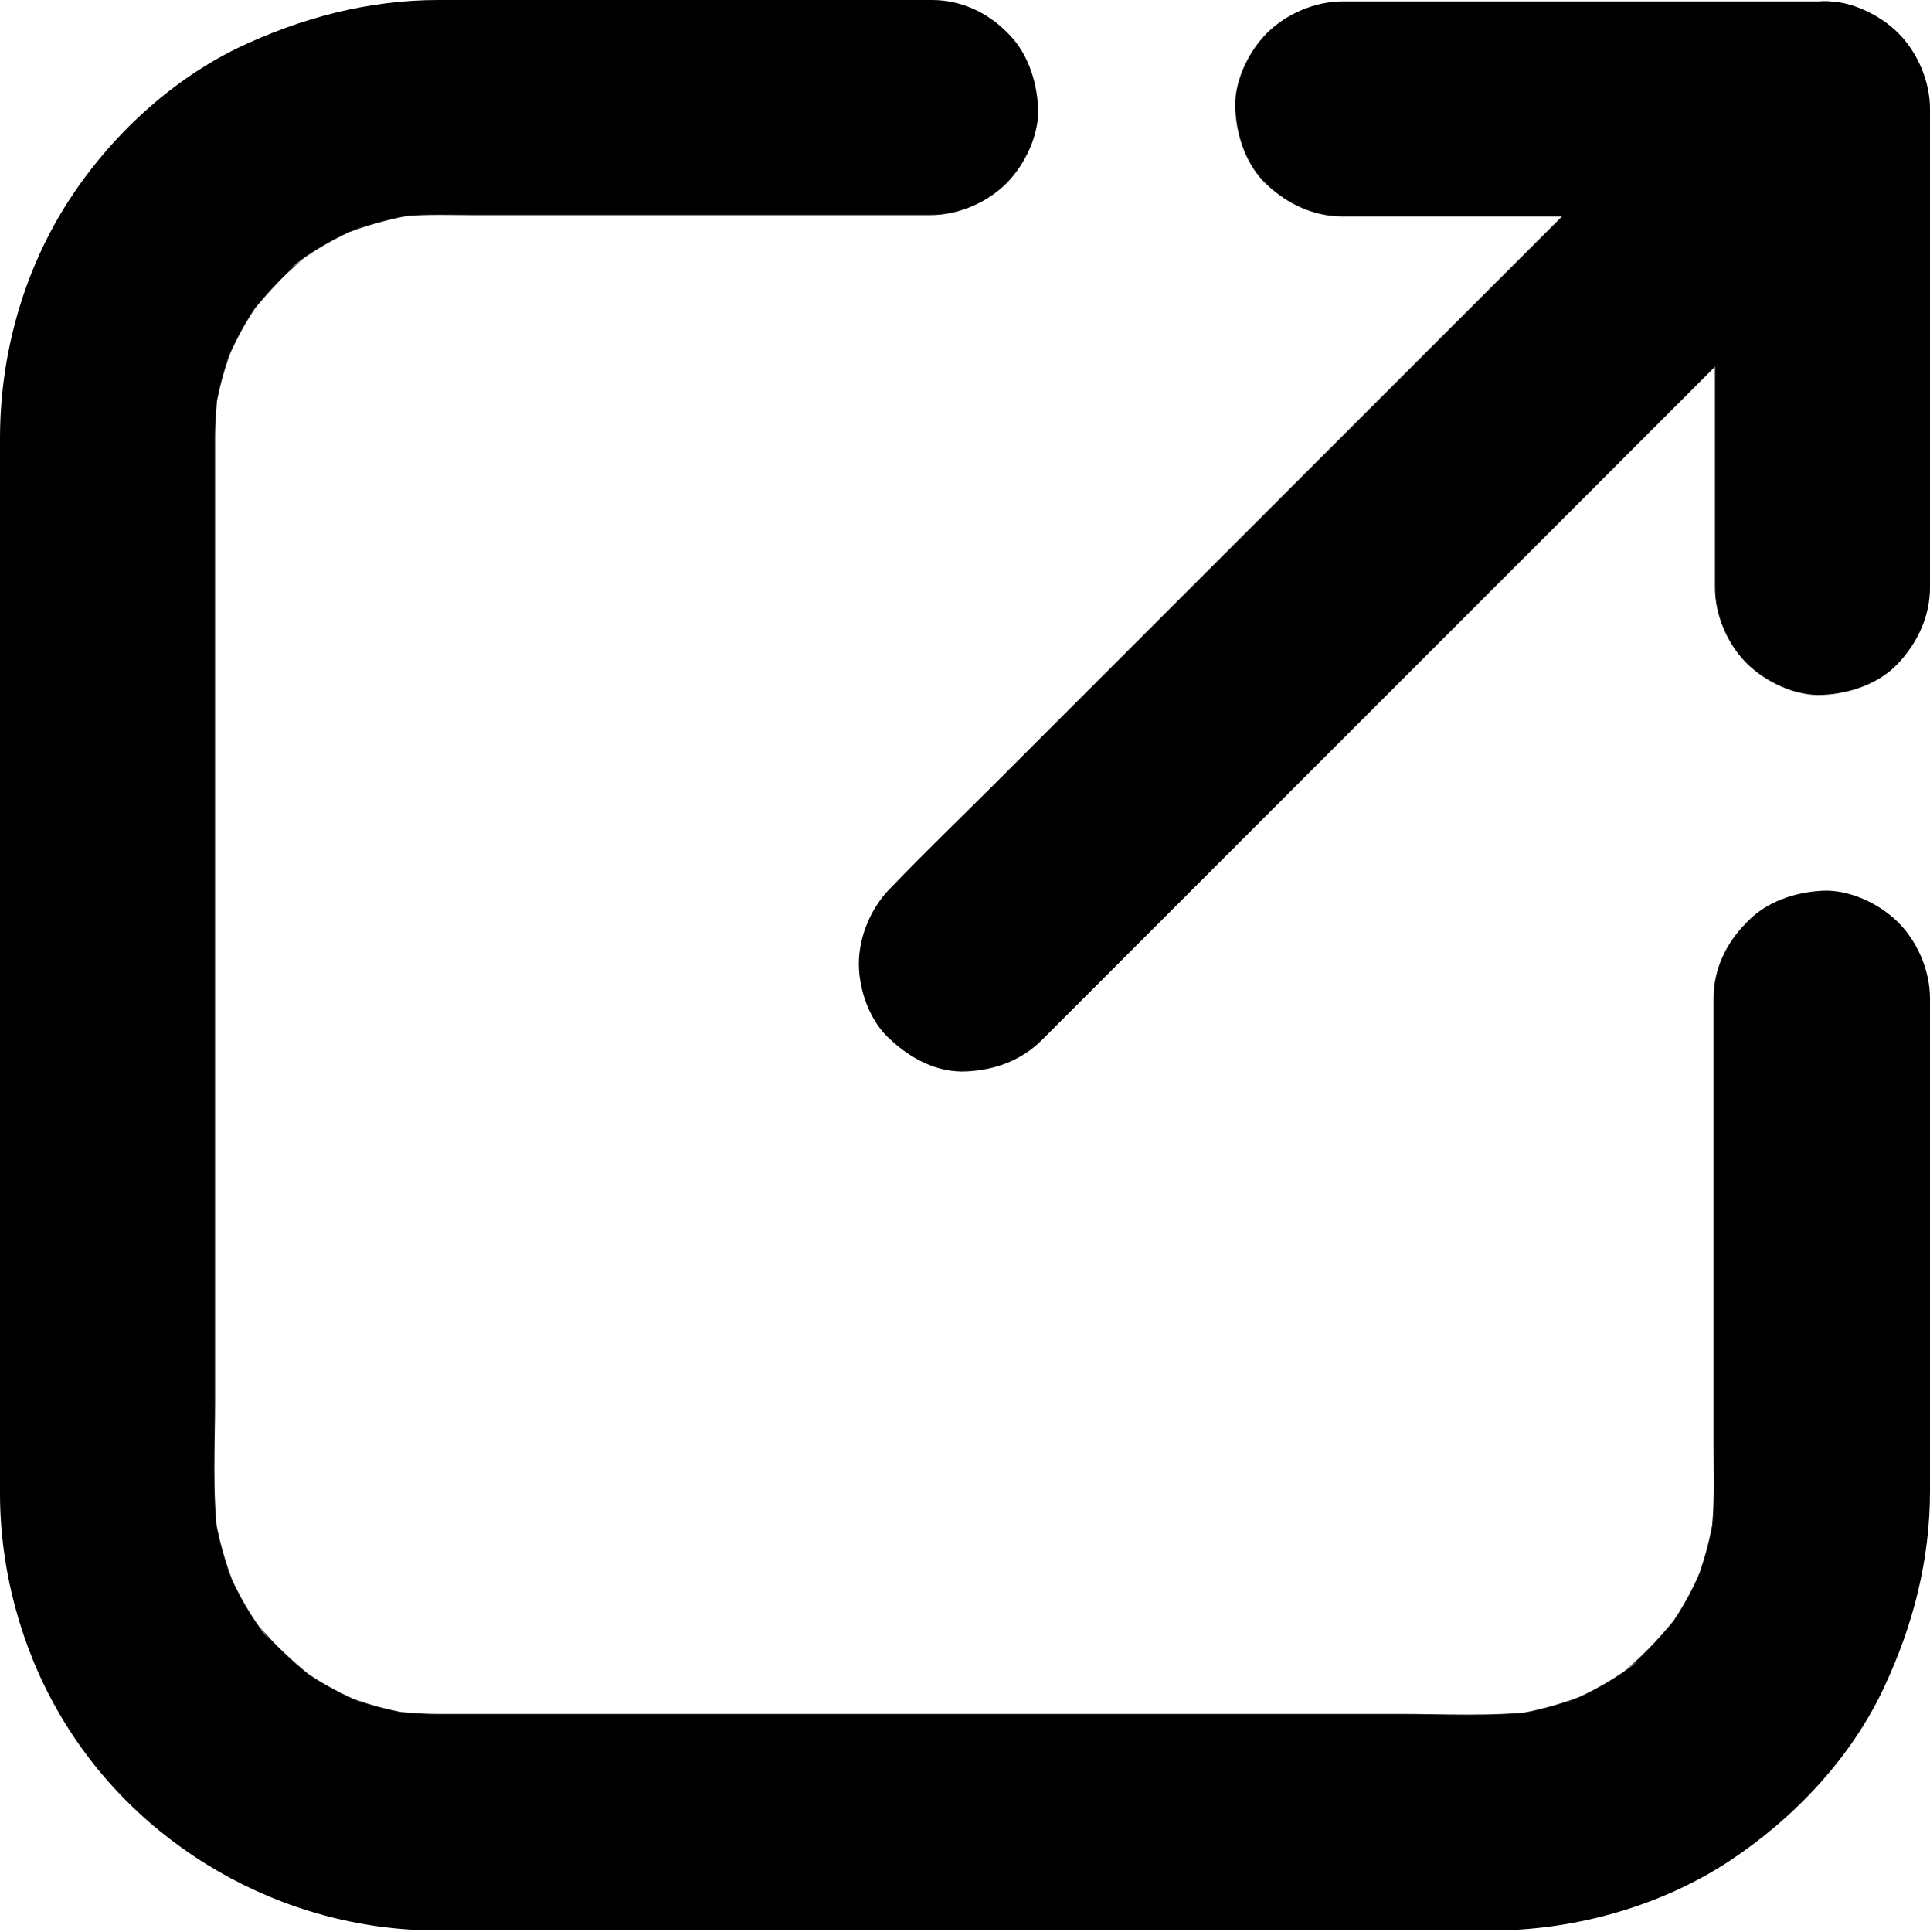
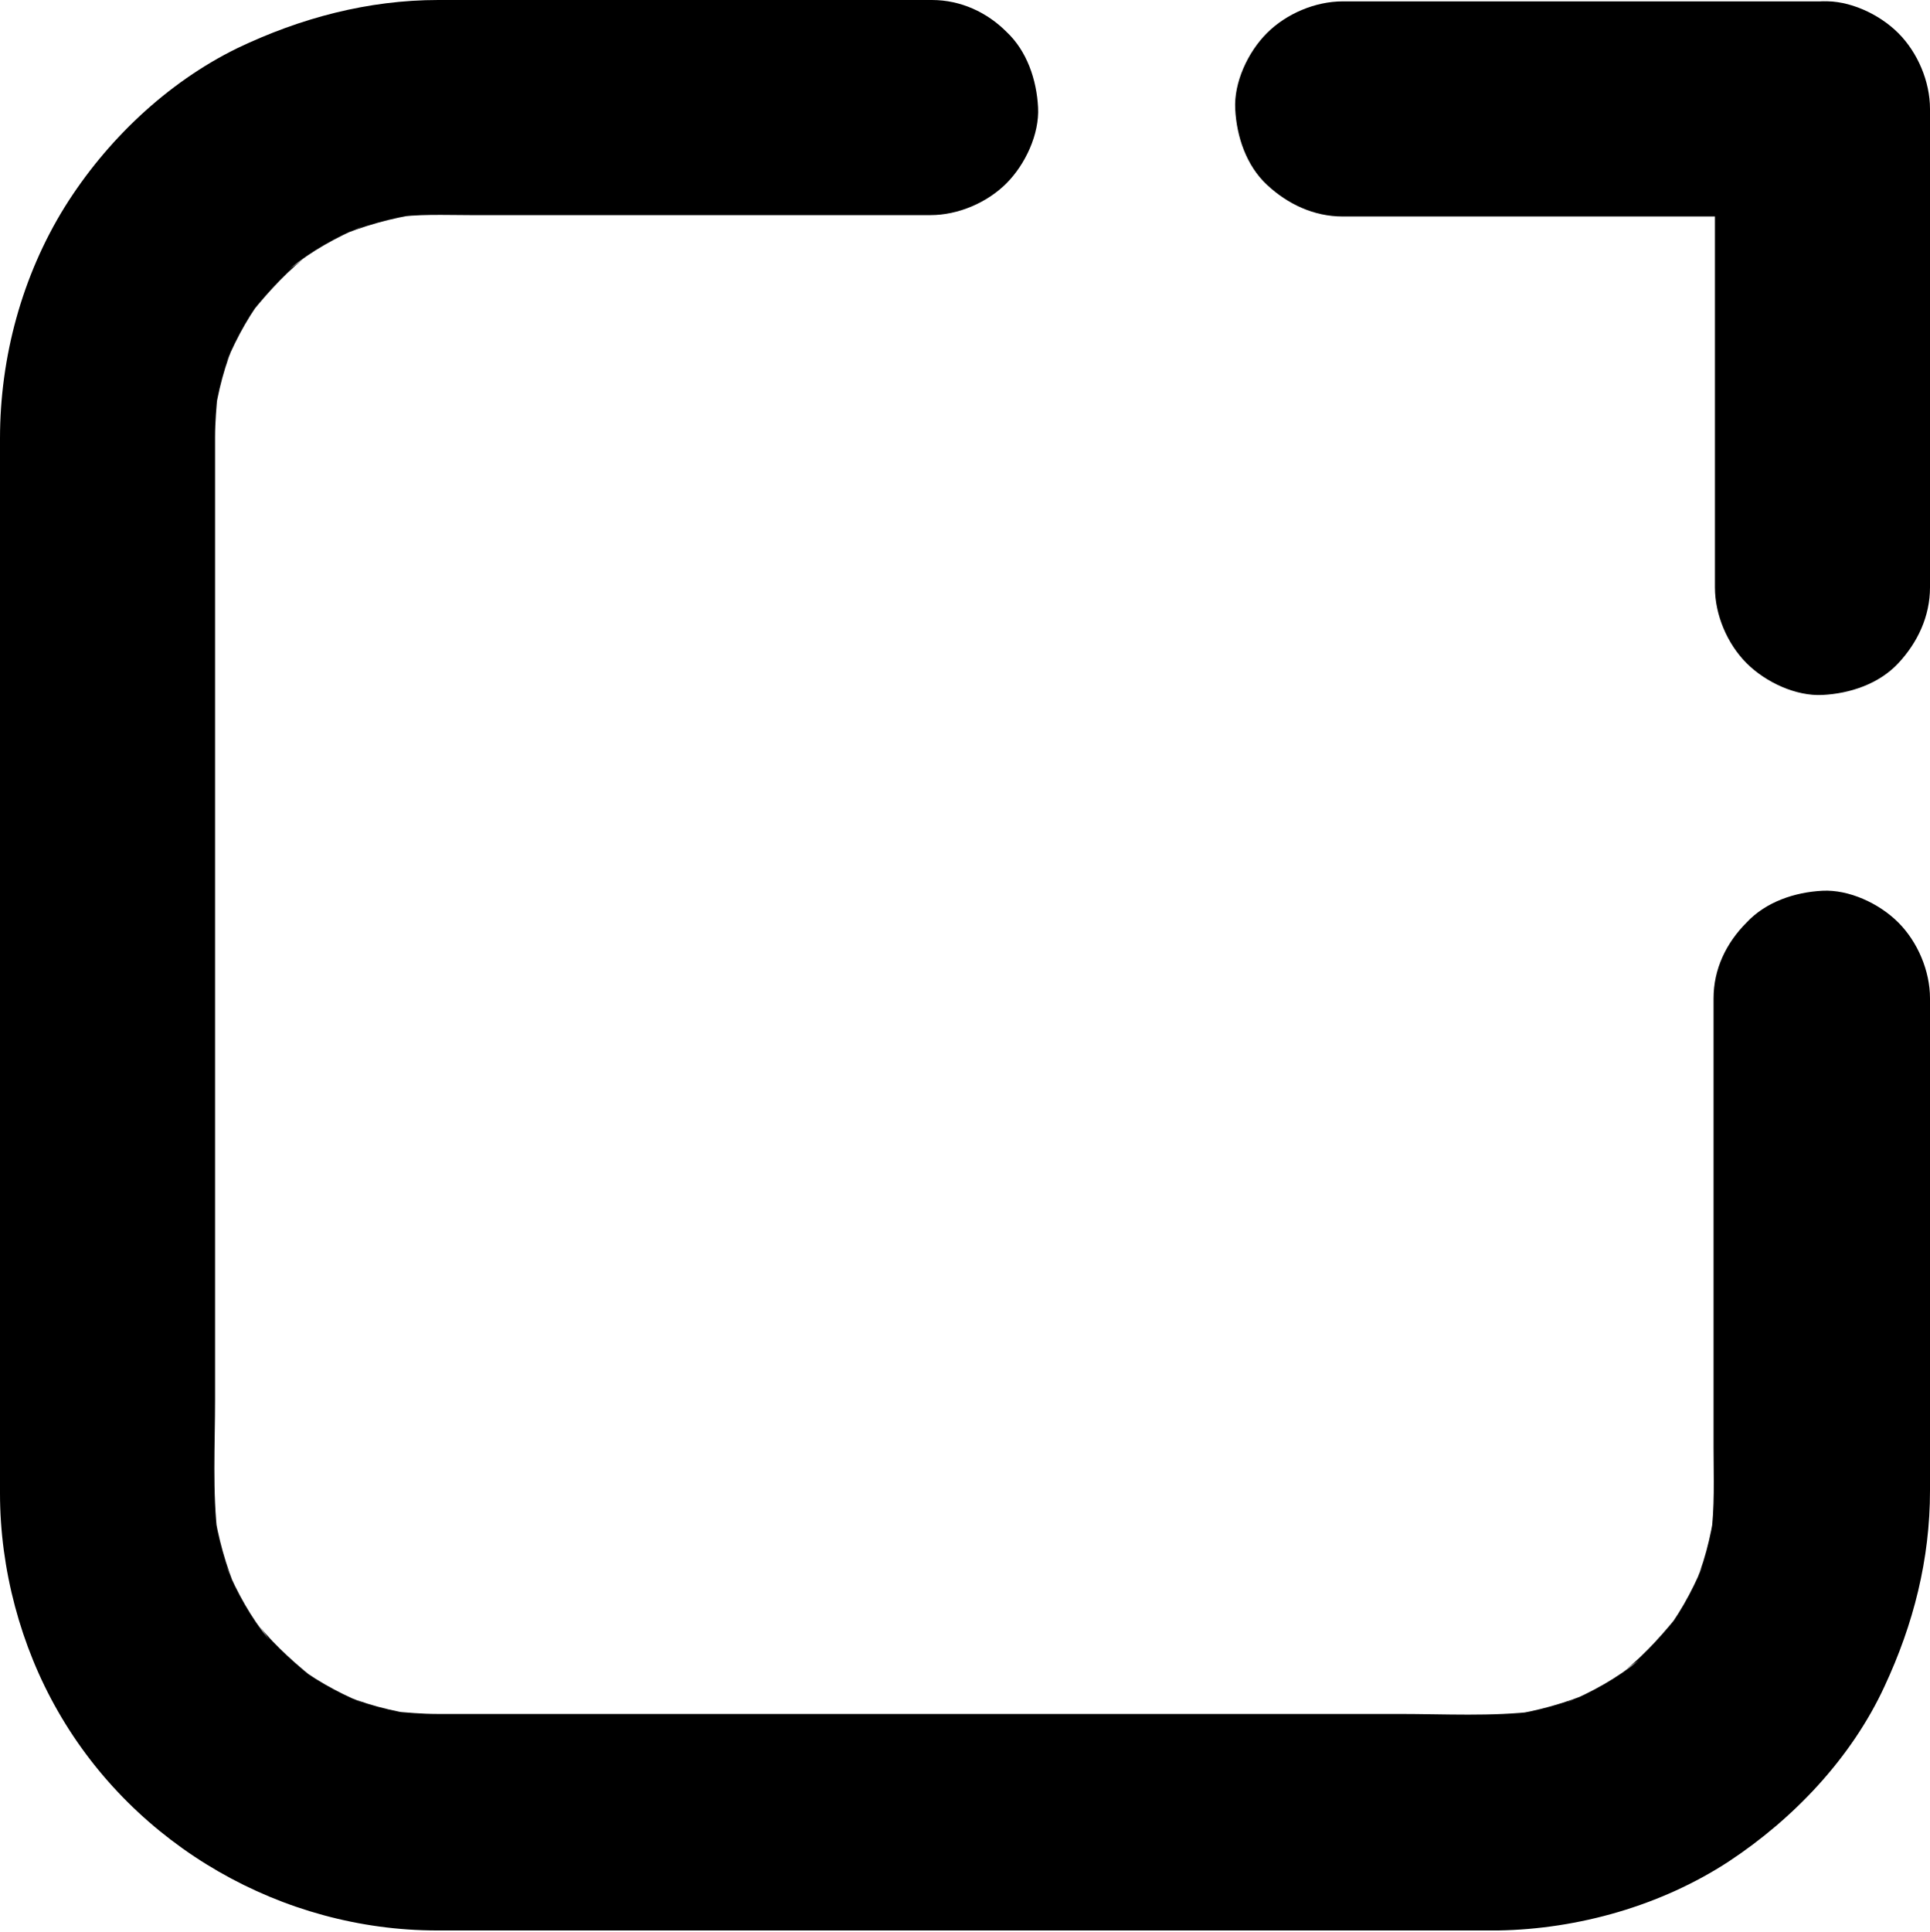
<svg xmlns="http://www.w3.org/2000/svg" version="1.1" id="Layer_1" x="0px" y="0px" viewBox="0 0 140 140.1" style="enable-background:new 0 0 140 140.1;" xml:space="preserve">
  <g>
    <g>
      <g>
        <path d="M124.3,72.4c0,4.3,0,8.7,0,13c0,6.5,0,13.1,0,19.6c0,2.2,0.1,4.3-0.2,6.5c0.1-0.7,0.2-1.4,0.3-2.1     c-0.3,2.1-0.8,4.1-1.7,6.1c0.3-0.6,0.5-1.3,0.8-1.9c-0.8,1.9-1.8,3.7-3.1,5.3c0.4-0.5,0.8-1,1.2-1.6c-1.3,1.6-2.7,3.1-4.3,4.3     c0.5-0.4,1-0.8,1.6-1.2c-1.6,1.3-3.4,2.3-5.3,3.1c0.6-0.3,1.3-0.5,1.9-0.8c-1.9,0.8-4,1.4-6.1,1.7c0.7-0.1,1.4-0.2,2.1-0.3     c-3.3,0.4-6.7,0.2-10,0.2c-6.2,0-12.5,0-18.7,0c-7.6,0-15.3,0-23,0c-6.5,0-13.1,0-19.6,0c-2.8,0-5.7,0-8.5,0     c-1.1,0-2.2-0.1-3.3-0.2c0.7,0.1,1.4,0.2,2.1,0.3c-2.1-0.3-4.1-0.8-6.1-1.7c0.6,0.3,1.3,0.5,1.9,0.8c-1.9-0.8-3.7-1.8-5.3-3.1     c0.5,0.4,1,0.8,1.6,1.2c-1.6-1.3-3.1-2.7-4.3-4.3c0.4,0.5,0.8,1,1.2,1.6c-1.3-1.6-2.3-3.4-3.1-5.3c0.3,0.6,0.5,1.3,0.8,1.9     c-0.8-1.9-1.4-4-1.7-6.1c0.1,0.7,0.2,1.4,0.3,2.1c-0.4-3.3-0.2-6.7-0.2-10c0-6.2,0-12.5,0-18.7c0-7.6,0-15.3,0-23     c0-6.5,0-13.1,0-19.6c0-2.8,0-5.7,0-8.5c0-1.1,0.1-2.2,0.2-3.3c-0.1,0.7-0.2,1.4-0.3,2.1c0.3-2.1,0.8-4.1,1.7-6.1     c-0.3,0.6-0.5,1.3-0.8,1.9c0.8-1.9,1.8-3.7,3.1-5.3c-0.4,0.5-0.8,1-1.2,1.6c1.3-1.6,2.7-3.1,4.3-4.3c-0.5,0.4-1,0.8-1.6,1.2     c1.6-1.3,3.4-2.3,5.3-3.1c-0.6,0.3-1.3,0.5-1.9,0.8c1.9-0.8,4-1.4,6.1-1.7c-0.7,0.1-1.4,0.2-2.1,0.3c1.9-0.3,3.8-0.2,5.7-0.2     c2.8,0,5.5,0,8.3,0c6.8,0,13.5,0,20.3,0c1.6,0,3.2,0,4.8,0c2,0,4.1-0.9,5.5-2.3c1.4-1.4,2.4-3.6,2.3-5.5c-0.1-2-0.8-4.1-2.3-5.5     C71.6,0.9,69.7,0,67.6,0c-4,0-7.9,0-11.9,0c-6.4,0-12.8,0-19.2,0c-1.5,0-3.1,0-4.7,0c-5.1,0-10,1.3-14.6,3.5     c-5.1,2.5-9.5,6.7-12.5,11.5C1.6,20,0,25.9,0,31.8c0,2.2,0,4.4,0,6.6c0,5.4,0,10.8,0,16.1C0,61.3,0,68,0,74.8     c0,6.4,0,12.7,0,19.1c0,4.1,0,8.3,0,12.4c0,0.7,0,1.3,0,2c0,5.5,1.5,11.1,4.2,15.8c5.6,9.8,16.3,15.9,27.5,15.9     c2.4,0,4.8,0,7.3,0c5.5,0,11,0,16.5,0c6.8,0,13.6,0,20.4,0c6.3,0,12.5,0,18.8,0c4,0,7.9,0,11.9,0c0.7,0,1.4,0,2.1,0     c5.8-0.1,11.8-1.8,16.7-5c4.7-3.1,8.9-7.5,11.3-12.7c2.1-4.5,3.3-9.2,3.3-14.2c0-4.6,0-9.3,0-13.9c0-6.2,0-12.3,0-18.5     c0-1.1,0-2.2,0-3.3c0-2-0.9-4.1-2.3-5.5c-1.4-1.4-3.6-2.4-5.5-2.3c-2,0.1-4.1,0.8-5.5,2.3C125.2,68.4,124.3,70.3,124.3,72.4     L124.3,72.4z" />
      </g>
    </g>
    <g>
      <g>
        <path d="M97.4,15.7c3.9,0,7.8,0,11.7,0c6.2,0,12.5,0,18.7,0c1.4,0,2.8,0,4.3,0c2,0,4.1-0.9,5.5-2.3c1.4-1.4,2.4-3.6,2.3-5.5     c-0.1-2-0.8-4.1-2.3-5.5c-1.5-1.4-3.4-2.3-5.5-2.3c-3.9,0-7.8,0-11.7,0c-6.2,0-12.5,0-18.7,0c-1.4,0-2.8,0-4.3,0     c-2,0-4.1,0.9-5.5,2.3c-1.4,1.4-2.4,3.6-2.3,5.5c0.1,2,0.8,4.1,2.3,5.5C93.4,14.8,95.3,15.7,97.4,15.7L97.4,15.7z" />
      </g>
    </g>
    <g>
      <g>
        <path d="M140,42.6c0-3.9,0-7.8,0-11.7c0-6.2,0-12.5,0-18.7c0-1.4,0-2.8,0-4.3c0-2-0.9-4.1-2.3-5.5c-1.4-1.4-3.6-2.4-5.5-2.3     c-2,0.1-4.1,0.8-5.5,2.3c-1.4,1.5-2.3,3.4-2.3,5.5c0,3.9,0,7.8,0,11.7c0,6.2,0,12.5,0,18.7c0,1.4,0,2.8,0,4.3     c0,2,0.9,4.1,2.3,5.5c1.4,1.4,3.6,2.4,5.5,2.3c2-0.1,4.1-0.8,5.5-2.3C139.1,46.6,140,44.7,140,42.6L140,42.6z" />
      </g>
    </g>
    <g>
      <g>
-         <path d="M75.6,75.4c2.1-2.1,4.1-4.1,6.2-6.2c4.9-4.9,9.9-9.9,14.8-14.8c6-6,11.9-11.9,17.9-17.9c5.2-5.2,10.3-10.3,15.5-15.5     c2.5-2.5,5.1-5,7.5-7.5c0,0,0.1-0.1,0.1-0.1c1.4-1.4,2.3-3.5,2.3-5.5c0-1.9-0.8-4.2-2.3-5.5c-1.5-1.4-3.4-2.4-5.5-2.3     c-2.1,0.1-4,0.8-5.5,2.3c-2.1,2.1-4.1,4.1-6.2,6.2c-4.9,4.9-9.9,9.9-14.8,14.8c-6,6-11.9,11.9-17.9,17.9     c-5.2,5.2-10.3,10.3-15.5,15.5c-2.5,2.5-5.1,5-7.5,7.5c0,0-0.1,0.1-0.1,0.1c-1.4,1.4-2.3,3.5-2.3,5.5c0,1.9,0.8,4.2,2.3,5.5     c1.5,1.4,3.4,2.4,5.5,2.3C72.2,77.6,74.1,76.9,75.6,75.4L75.6,75.4z" />
-       </g>
+         </g>
    </g>
  </g>
</svg>